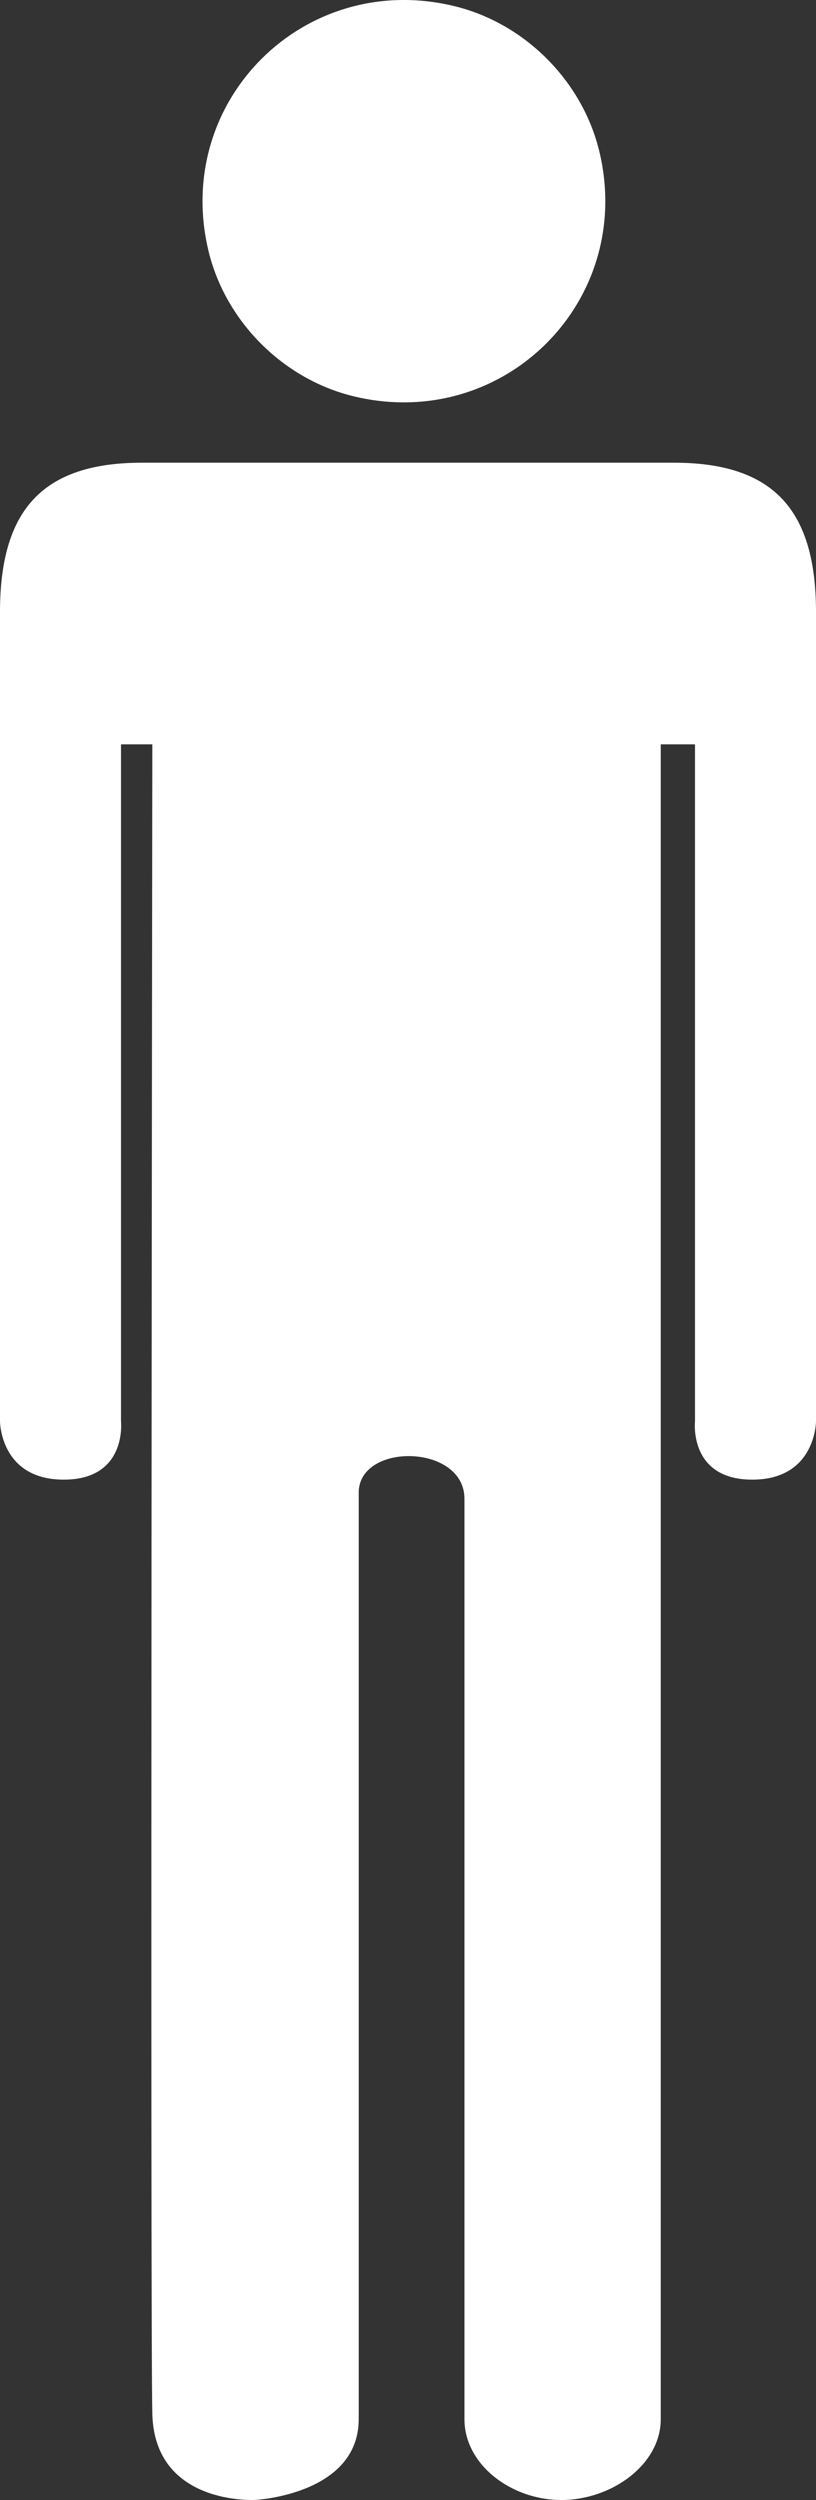
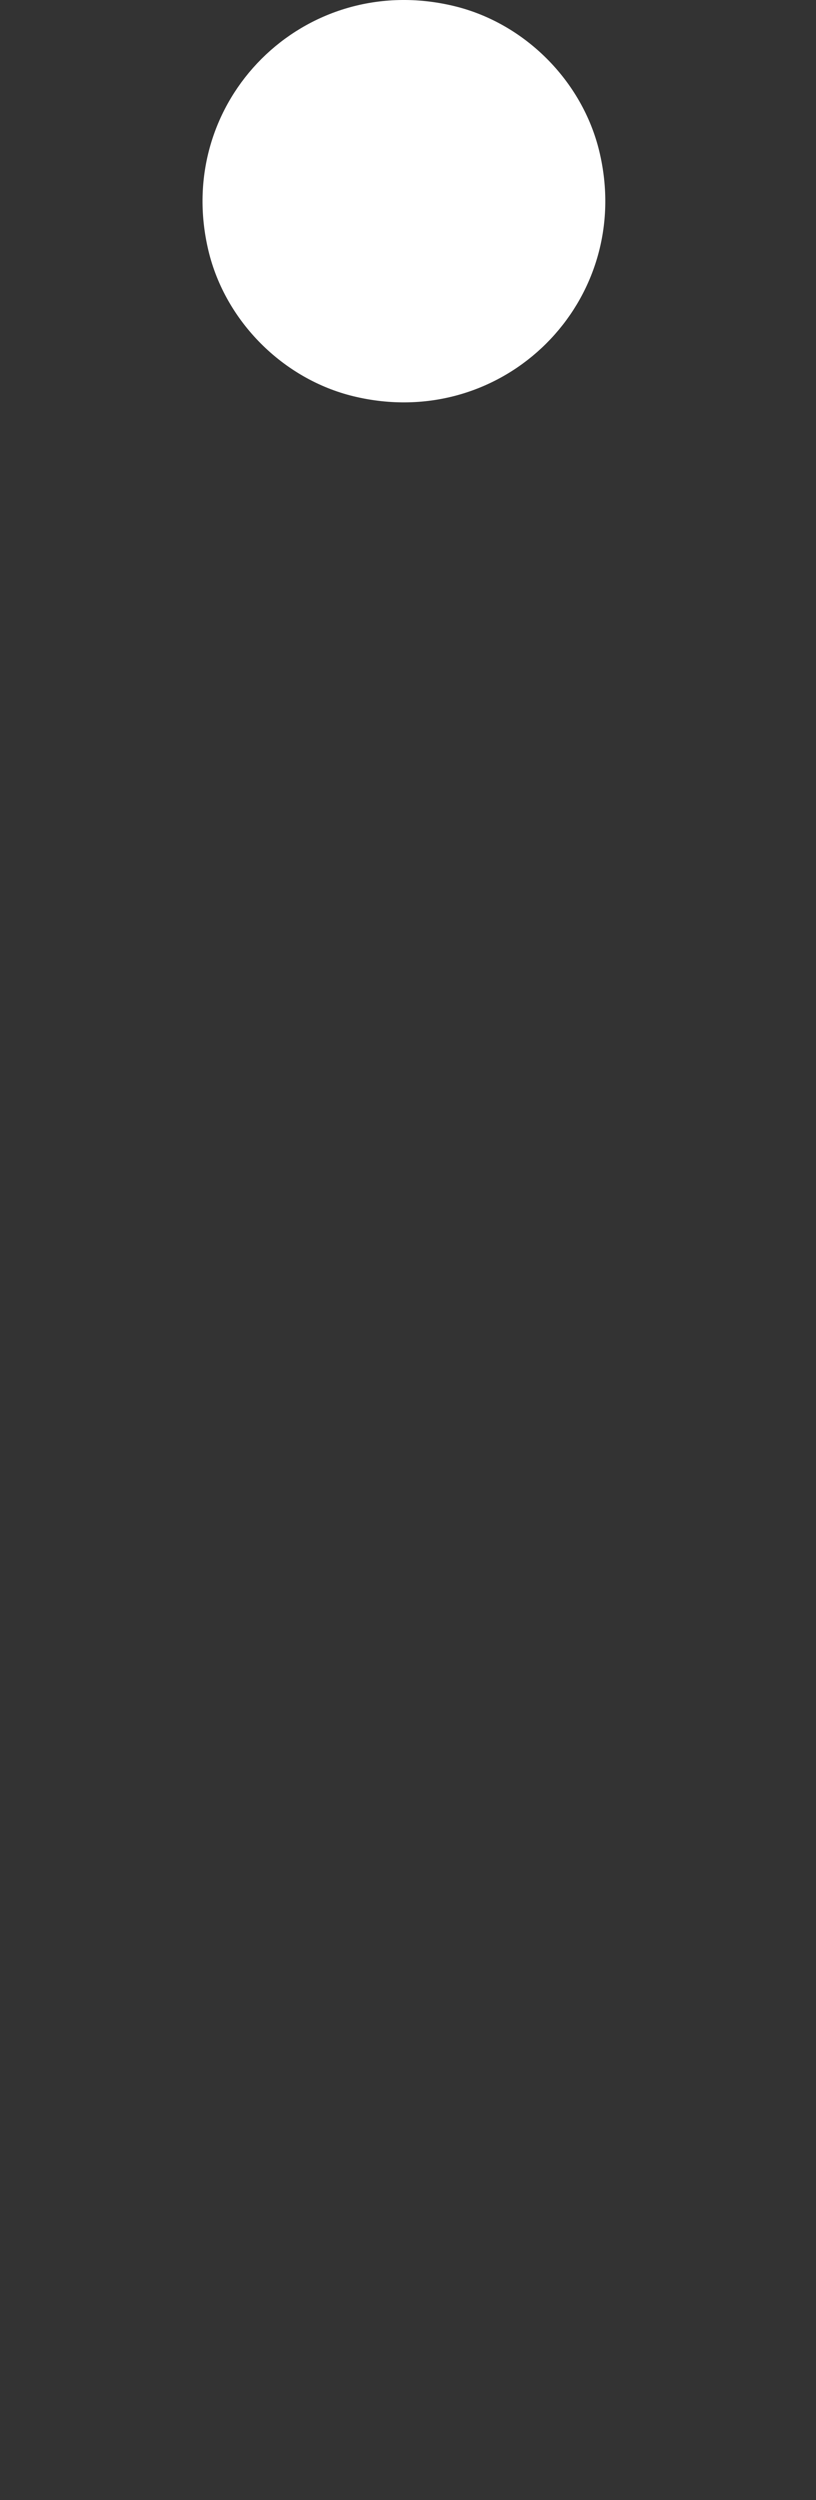
<svg xmlns="http://www.w3.org/2000/svg" width="32" height="98" viewBox="0 0 32 98" fill="none">
  <rect x="0" y="0" width="32" height="98" fill="#333333" stroke="none" />
-   <path d="M5.974 29.177H4.745V55.71C4.745 55.71 5 58 2.5 58C0 58 0 55.71 0 55.71V24C0 20 1.652 18.137 5.576 18.137H25.5H26.424C30.348 18.137 32 20 32 24V55.71C32 55.71 32 58 29.5 58C27 58 27.255 55.71 27.255 55.71V29.177H25.912V94.83C25.912 96.606 23.988 97.997 22.014 97.997C20.04 97.997 18.214 96.606 18.214 94.83V58.75C18.214 56.58 14.016 56.529 14.067 58.551V94.826C14.067 97.785 10.02 97.993 10.02 97.993C10.02 97.993 6.072 98.23 5.974 94.631C5.889 91.477 5.974 29.177 5.974 29.177Z" fill="white" />
  <path d="M23.499 5.92C24.923 11.8 19.743 16.961 13.858 15.532C11.097 14.86 8.839 12.595 8.176 9.835C6.77 3.968 11.925 -1.177 17.8 0.236C20.564 0.899 22.829 3.16 23.499 5.92Z" fill="white" />
</svg>